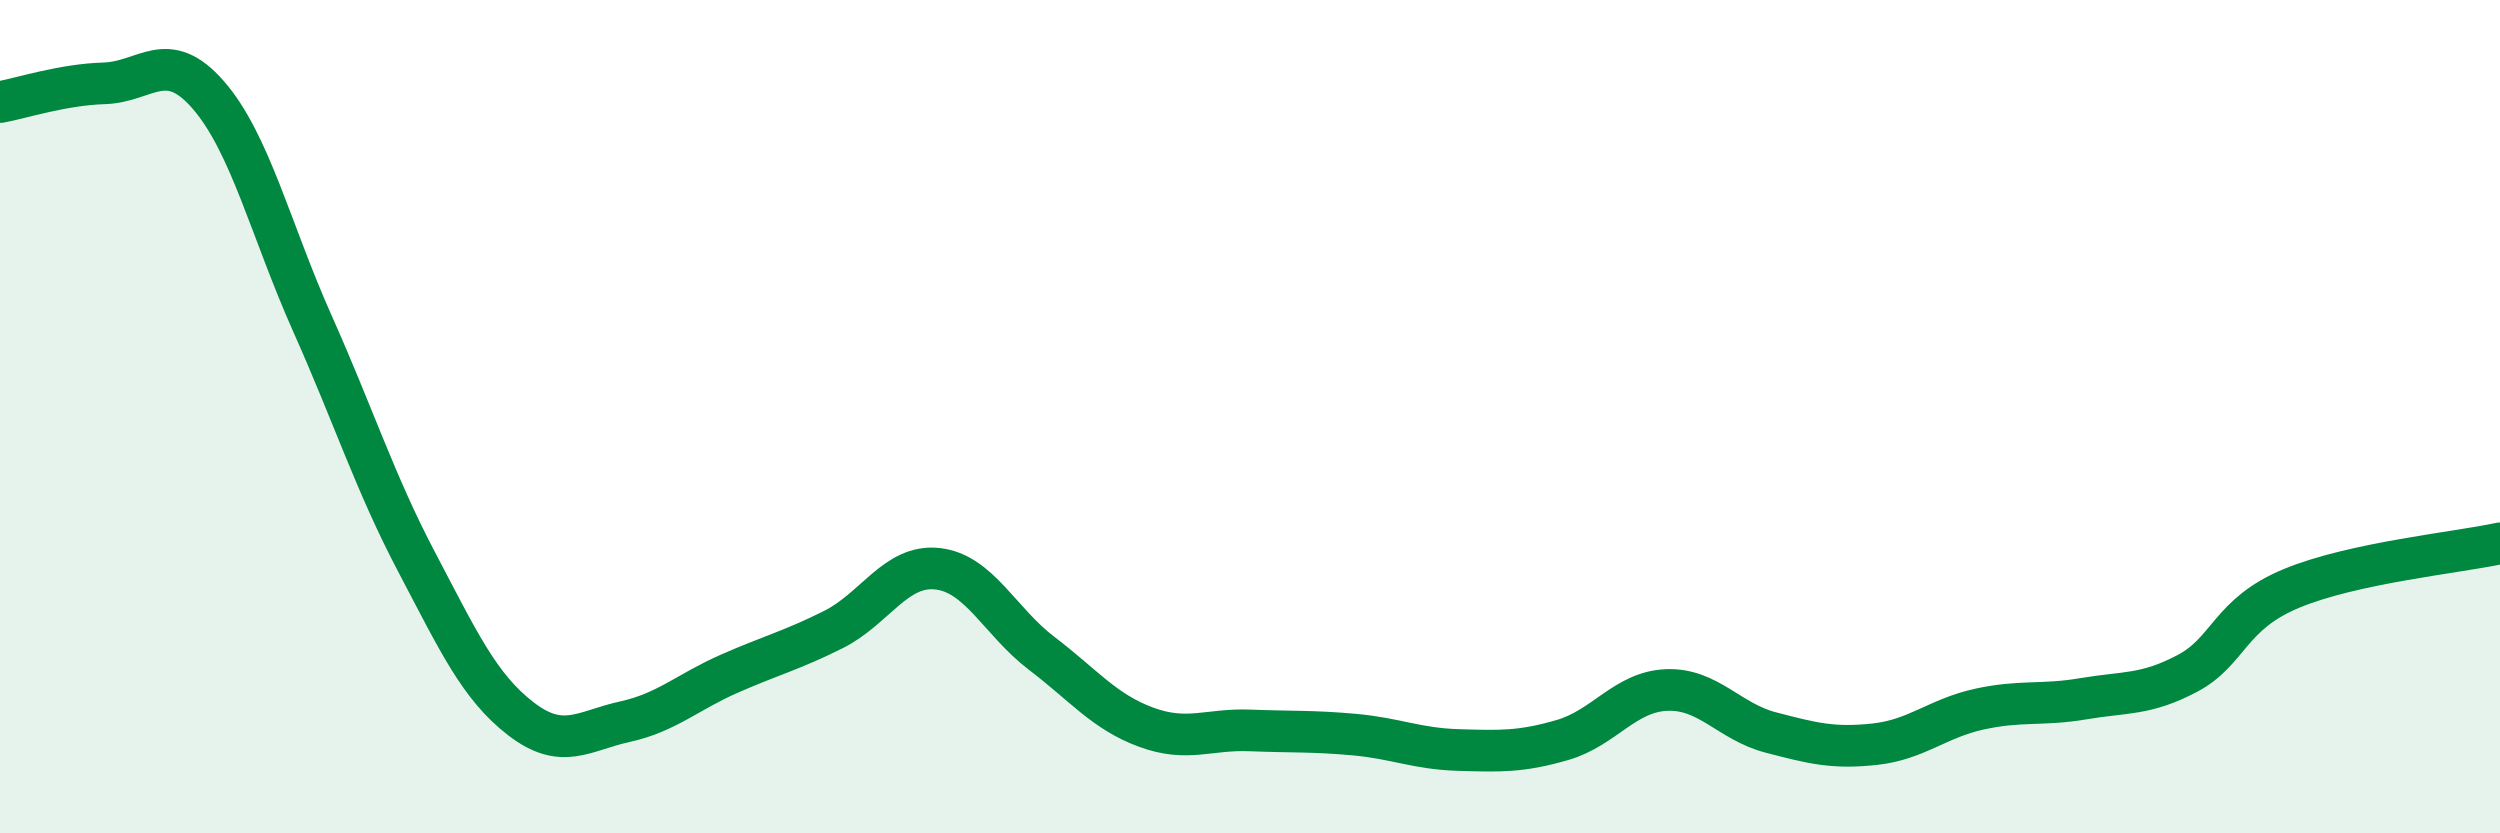
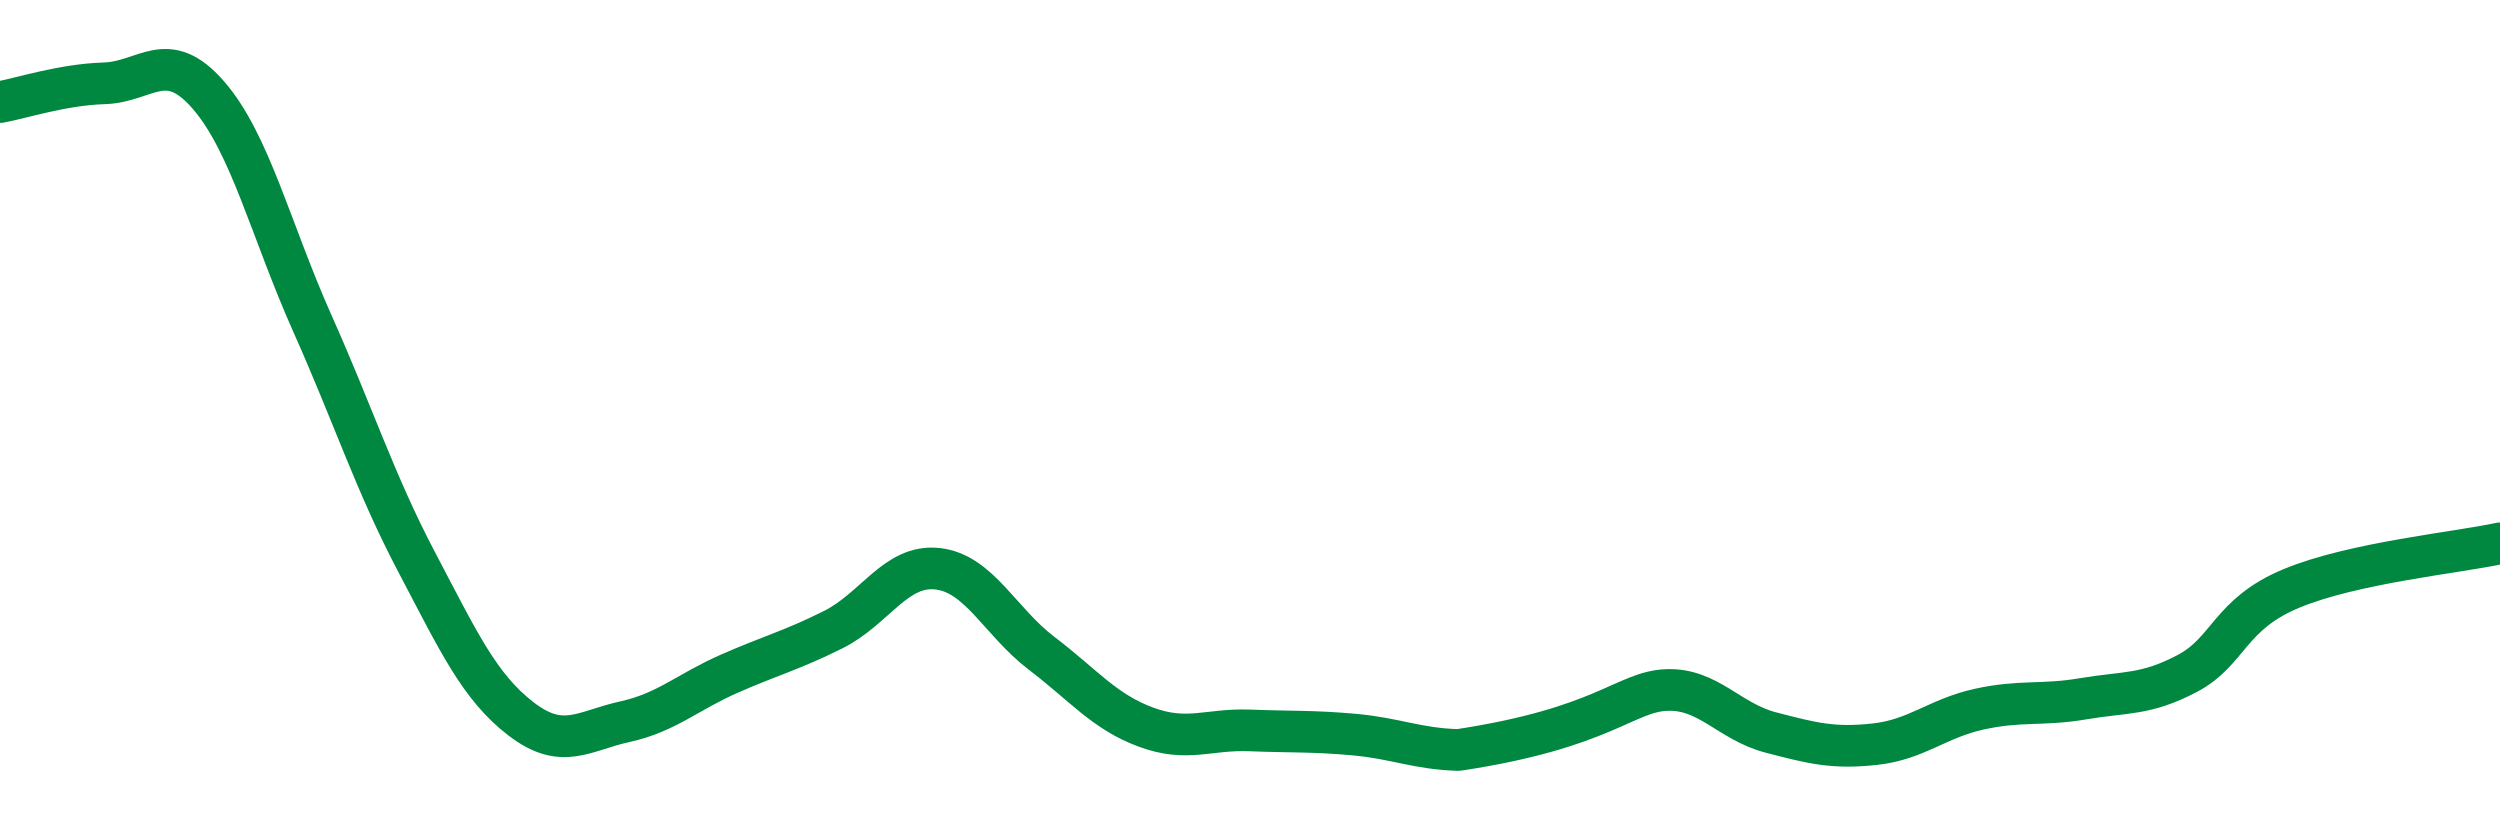
<svg xmlns="http://www.w3.org/2000/svg" width="60" height="20" viewBox="0 0 60 20">
-   <path d="M 0,2.45 C 0.5,2.36 1.5,2.03 2.5,2 C 3.5,1.97 4,1.13 5,2.28 C 6,3.43 6.5,5.53 7.5,7.77 C 8.5,10.01 9,11.59 10,13.49 C 11,15.39 11.5,16.48 12.5,17.25 C 13.5,18.02 14,17.54 15,17.32 C 16,17.1 16.5,16.61 17.5,16.17 C 18.5,15.73 19,15.61 20,15.11 C 21,14.61 21.5,13.54 22.5,13.65 C 23.5,13.76 24,14.92 25,15.68 C 26,16.44 26.5,17.08 27.5,17.45 C 28.5,17.82 29,17.49 30,17.53 C 31,17.57 31.5,17.54 32.5,17.63 C 33.5,17.72 34,17.97 35,18 C 36,18.03 36.5,18.05 37.5,17.76 C 38.5,17.47 39,16.6 40,16.56 C 41,16.52 41.5,17.32 42.5,17.58 C 43.5,17.84 44,17.97 45,17.86 C 46,17.75 46.5,17.24 47.5,17.02 C 48.5,16.8 49,16.94 50,16.77 C 51,16.6 51.5,16.69 52.5,16.16 C 53.5,15.63 53.5,14.74 55,14.12 C 56.5,13.5 59,13.26 60,13.04L60 20L0 20Z" fill="#008740" opacity="0.1" stroke-linecap="round" stroke-linejoin="round" />
-   <path d="M 0,2.45 C 0.5,2.36 1.5,2.03 2.5,2 C 3.5,1.97 4,1.13 5,2.28 C 6,3.43 6.5,5.53 7.5,7.77 C 8.5,10.01 9,11.59 10,13.49 C 11,15.39 11.5,16.48 12.5,17.25 C 13.5,18.02 14,17.54 15,17.32 C 16,17.1 16.5,16.61 17.5,16.17 C 18.5,15.73 19,15.61 20,15.11 C 21,14.61 21.5,13.54 22.5,13.65 C 23.5,13.76 24,14.92 25,15.68 C 26,16.44 26.5,17.08 27.5,17.45 C 28.5,17.82 29,17.49 30,17.53 C 31,17.57 31.5,17.54 32.5,17.63 C 33.5,17.72 34,17.97 35,18 C 36,18.03 36.5,18.05 37.5,17.76 C 38.5,17.47 39,16.6 40,16.56 C 41,16.52 41.5,17.32 42.5,17.58 C 43.5,17.84 44,17.97 45,17.86 C 46,17.75 46.5,17.24 47.5,17.02 C 48.5,16.8 49,16.94 50,16.77 C 51,16.6 51.5,16.69 52.5,16.16 C 53.5,15.63 53.5,14.74 55,14.12 C 56.5,13.5 59,13.26 60,13.04" stroke="#008740" stroke-width="1" fill="none" stroke-linecap="round" stroke-linejoin="round" />
+   <path d="M 0,2.45 C 0.5,2.36 1.5,2.03 2.5,2 C 3.5,1.97 4,1.13 5,2.28 C 6,3.43 6.5,5.53 7.5,7.77 C 8.5,10.01 9,11.59 10,13.49 C 11,15.39 11.5,16.48 12.5,17.25 C 13.5,18.02 14,17.54 15,17.32 C 16,17.1 16.5,16.61 17.5,16.17 C 18.5,15.73 19,15.61 20,15.11 C 21,14.61 21.5,13.54 22.5,13.65 C 23.5,13.76 24,14.92 25,15.68 C 26,16.44 26.5,17.08 27.5,17.45 C 28.5,17.82 29,17.49 30,17.53 C 31,17.57 31.5,17.54 32.5,17.63 C 33.5,17.72 34,17.97 35,18 C 38.5,17.47 39,16.6 40,16.56 C 41,16.52 41.5,17.32 42.5,17.58 C 43.5,17.84 44,17.97 45,17.86 C 46,17.75 46.5,17.24 47.5,17.02 C 48.5,16.8 49,16.94 50,16.77 C 51,16.6 51.5,16.69 52.5,16.16 C 53.5,15.63 53.5,14.74 55,14.12 C 56.5,13.5 59,13.26 60,13.04" stroke="#008740" stroke-width="1" fill="none" stroke-linecap="round" stroke-linejoin="round" />
</svg>